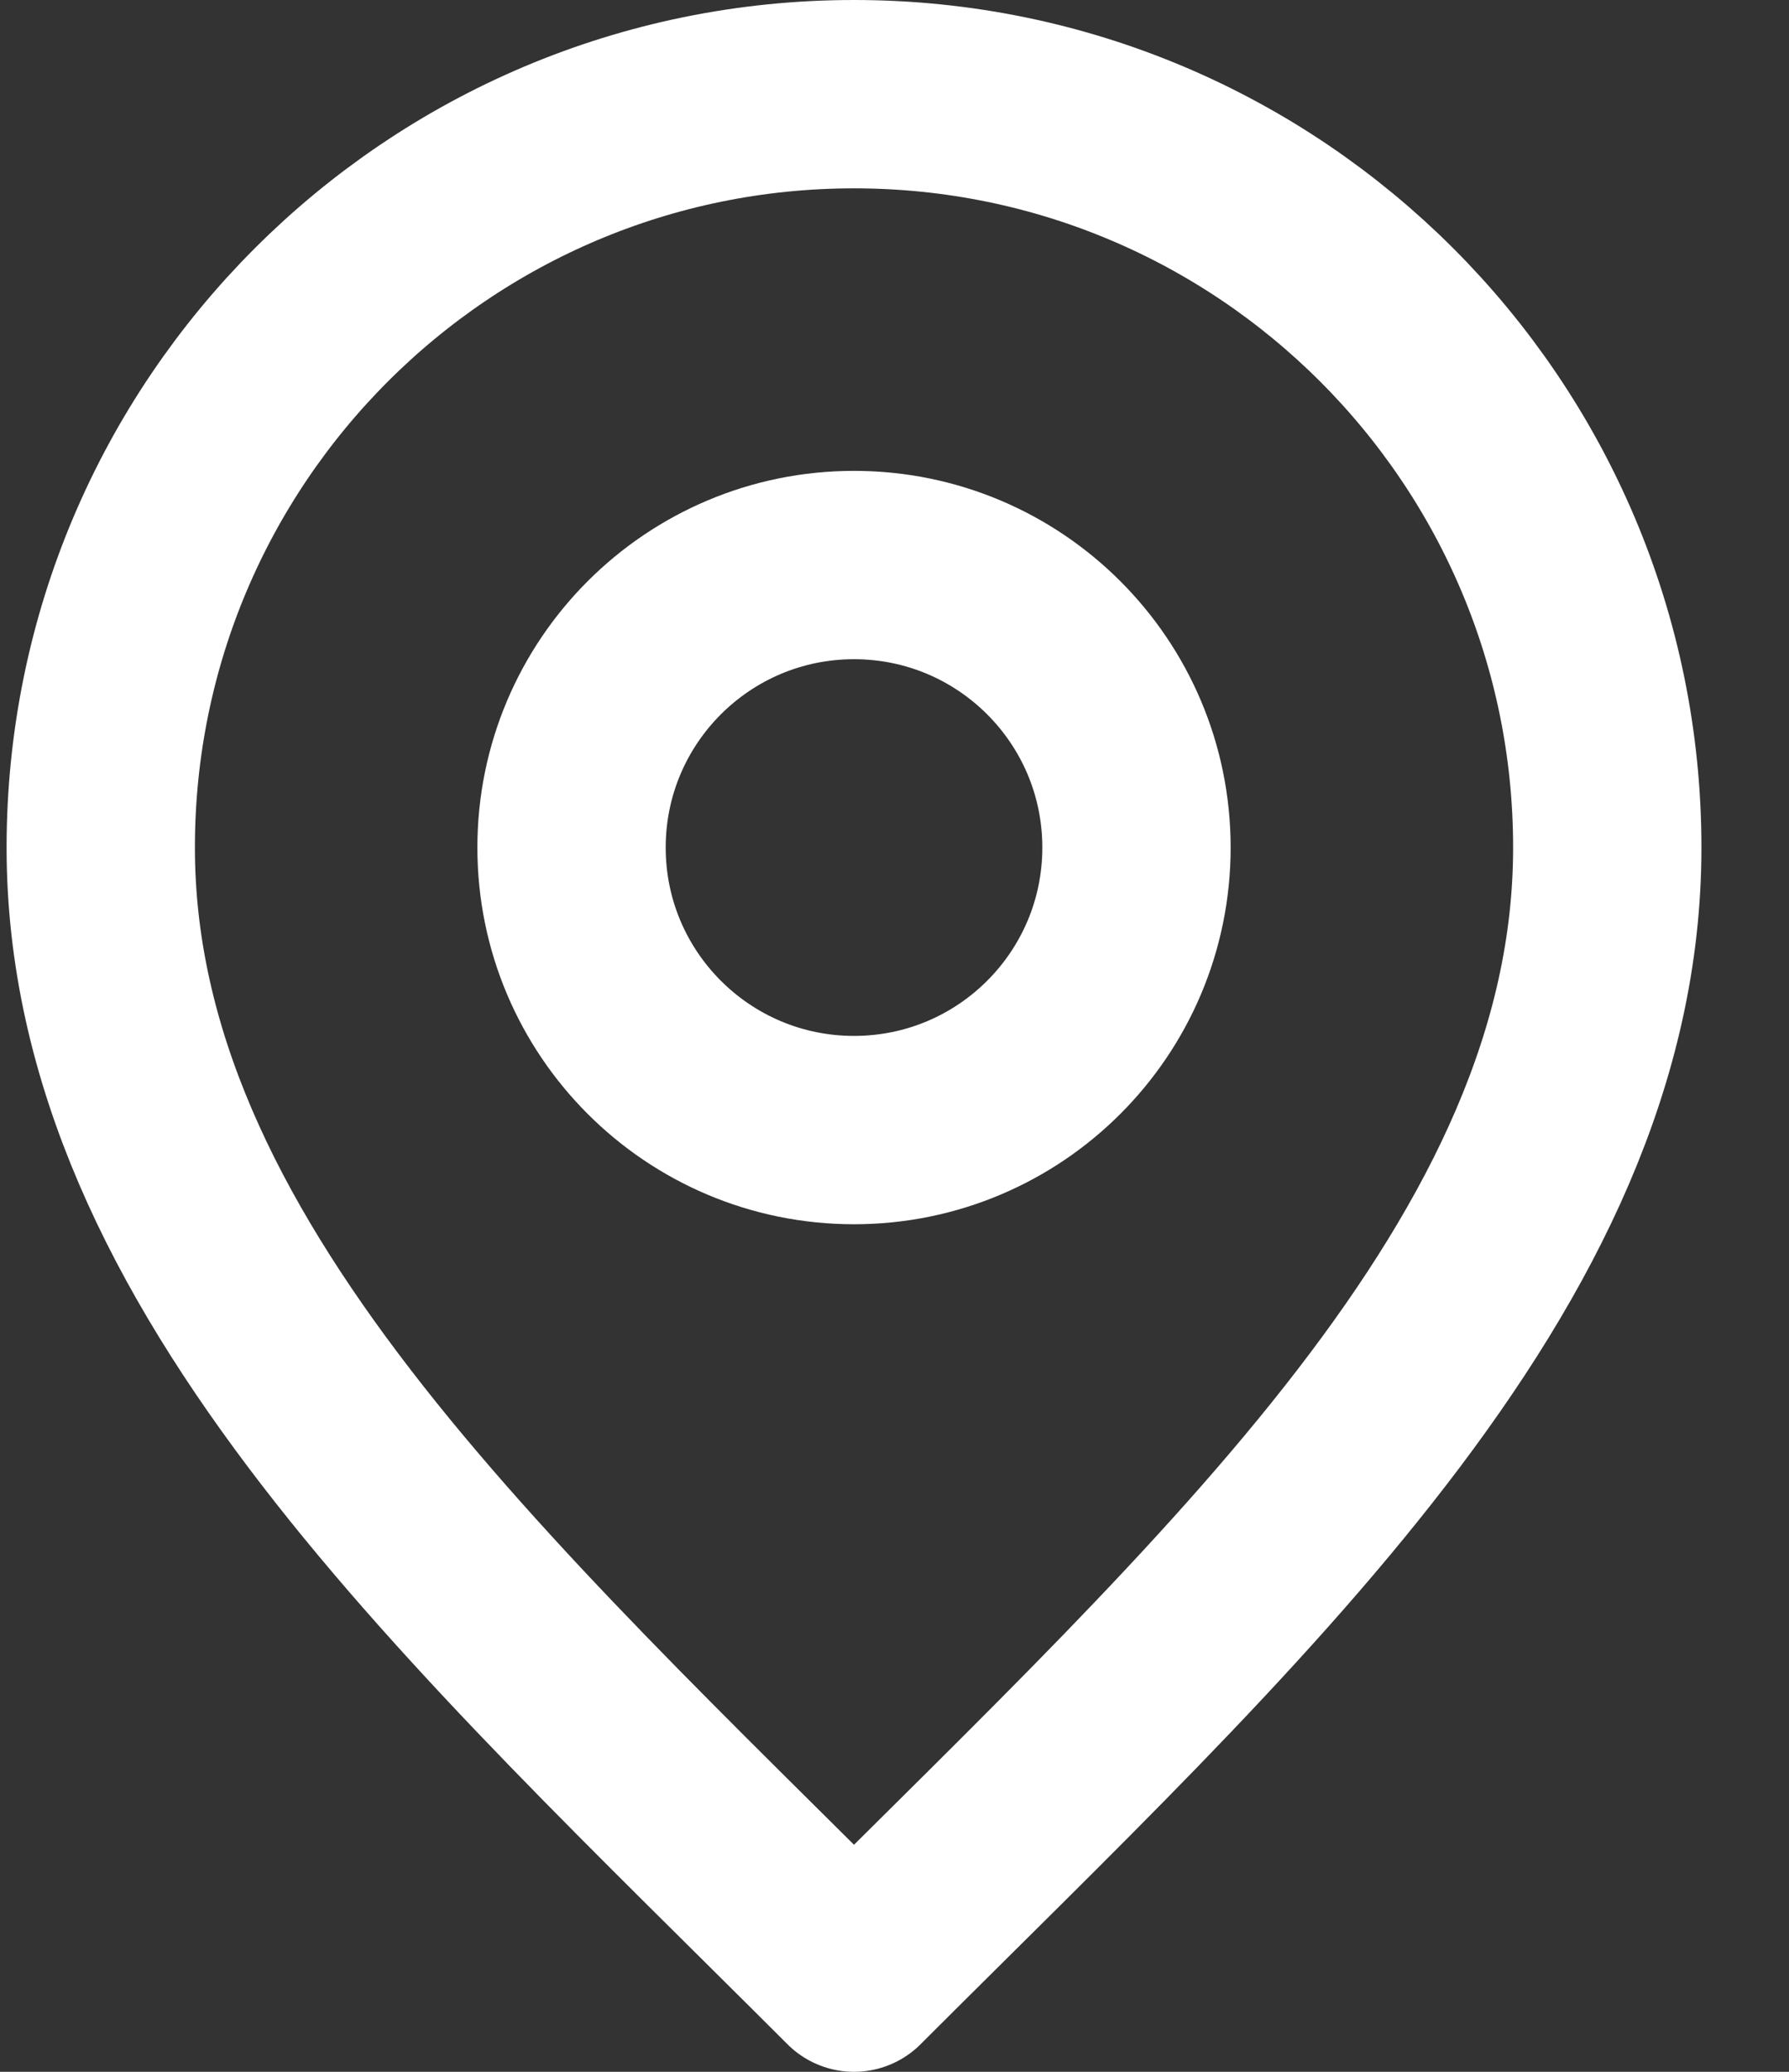
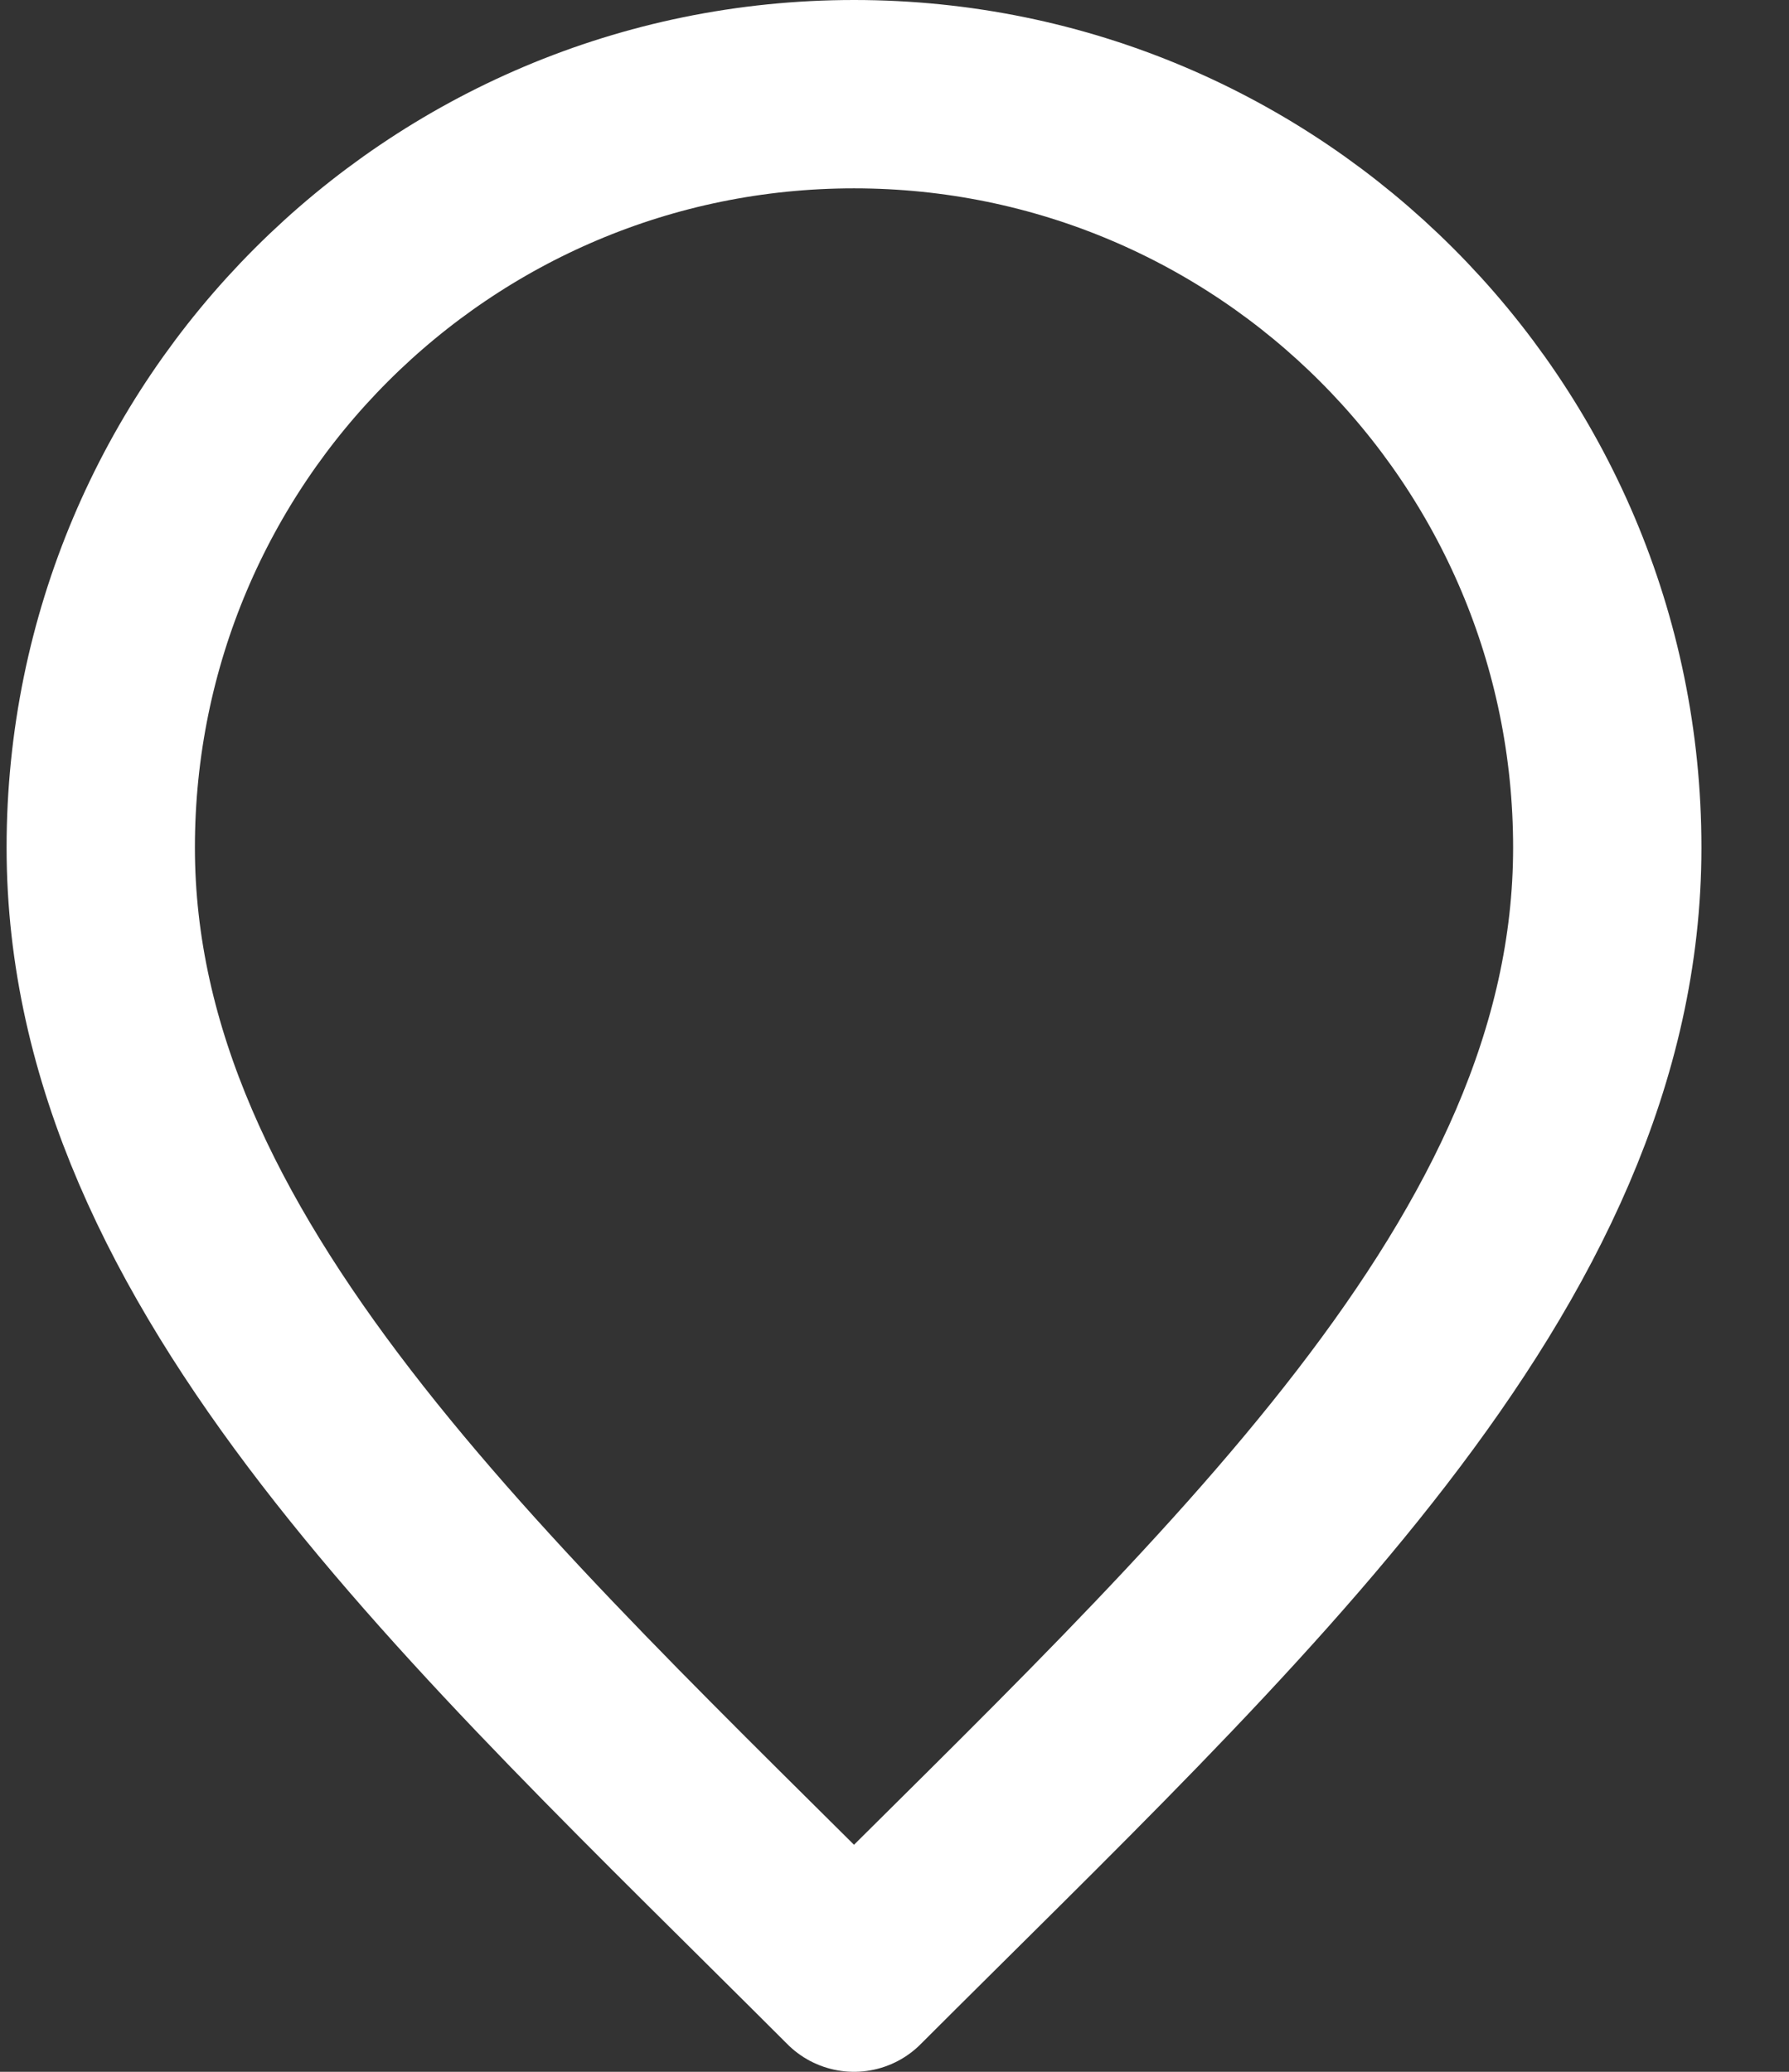
<svg xmlns="http://www.w3.org/2000/svg" width="19" height="22" viewBox="0 0 19 22" fill="none">
  <rect x="0" y="0" width="19" height="22" fill="#333333" stroke="none" />
-   <path d="M9.07 12C10.727 12 12.07 10.657 12.07 9C12.07 7.343 10.727 6 9.07 6C7.413 6 6.07 7.343 6.07 9C6.07 10.657 7.413 12 9.07 12Z" stroke="white" stroke-width="2" stroke-linecap="round" stroke-linejoin="round" />
  <path d="M9.07 21C13.07 17 17.07 13.418 17.07 9C17.07 4.582 13.488 1 9.07 1C4.652 1 1.07 4.582 1.07 9C1.07 13.418 5.07 17 9.07 21Z" stroke="white" stroke-width="2" stroke-linecap="round" stroke-linejoin="round" />
</svg>